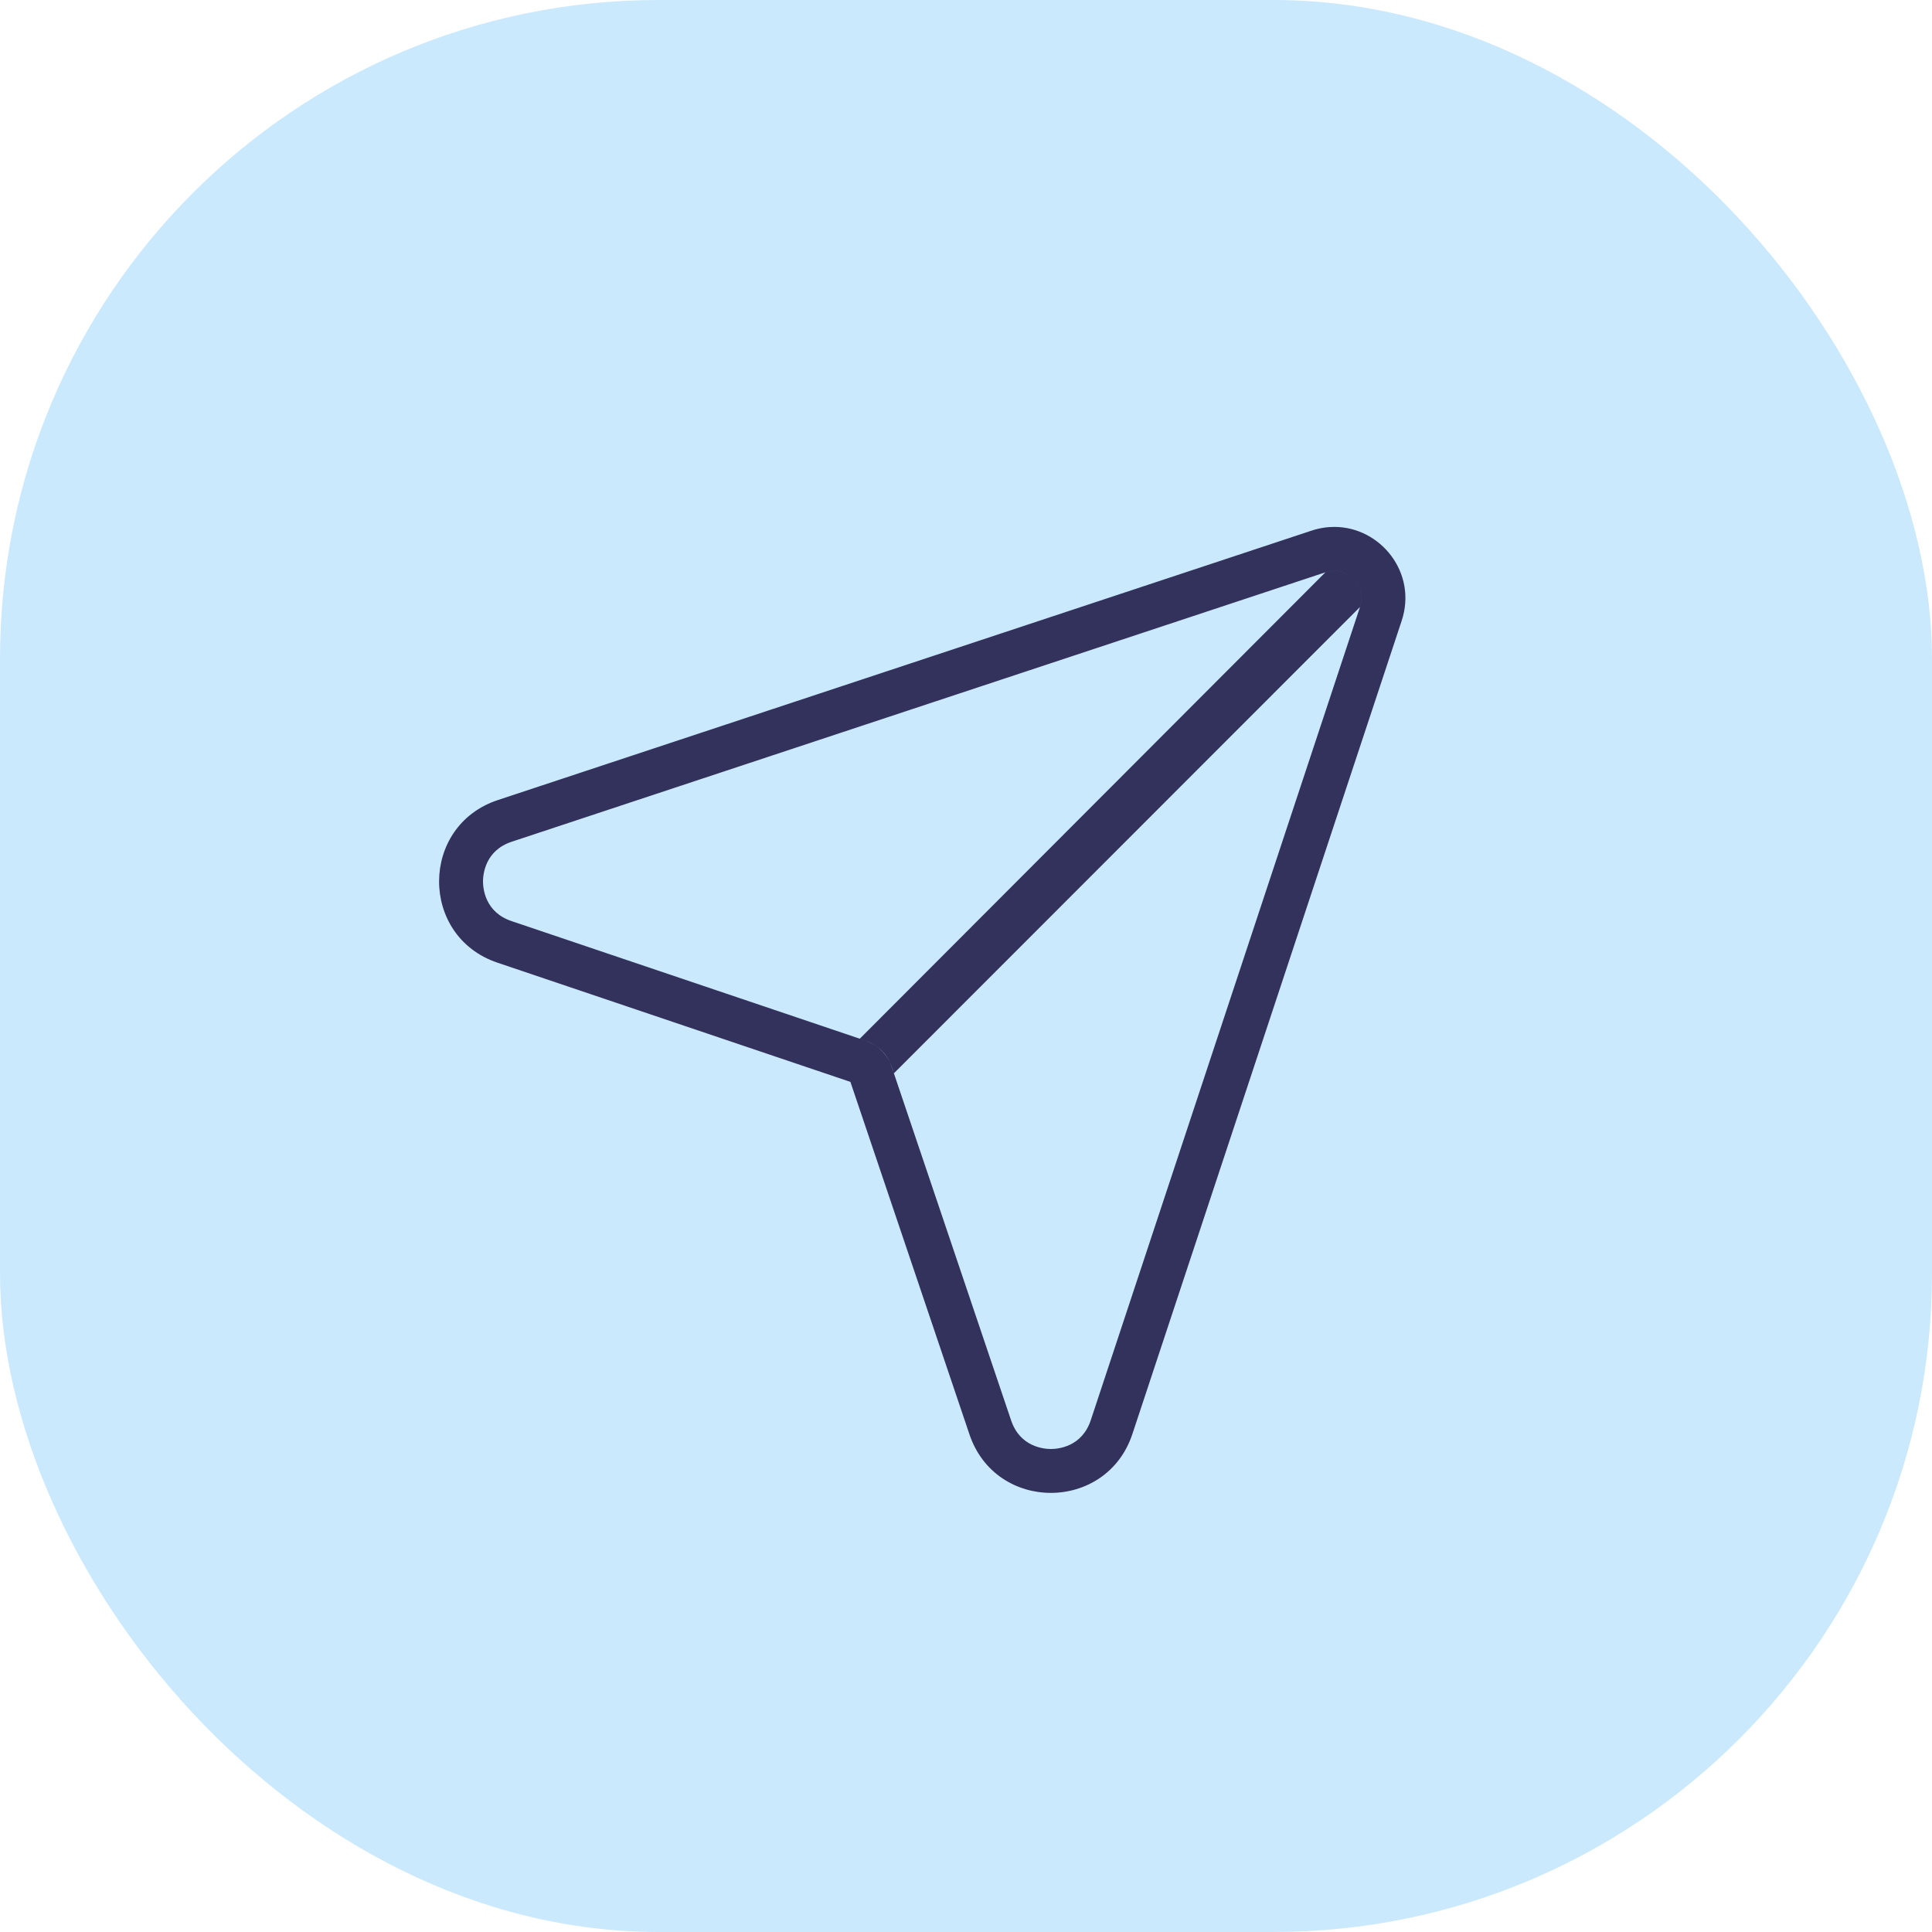
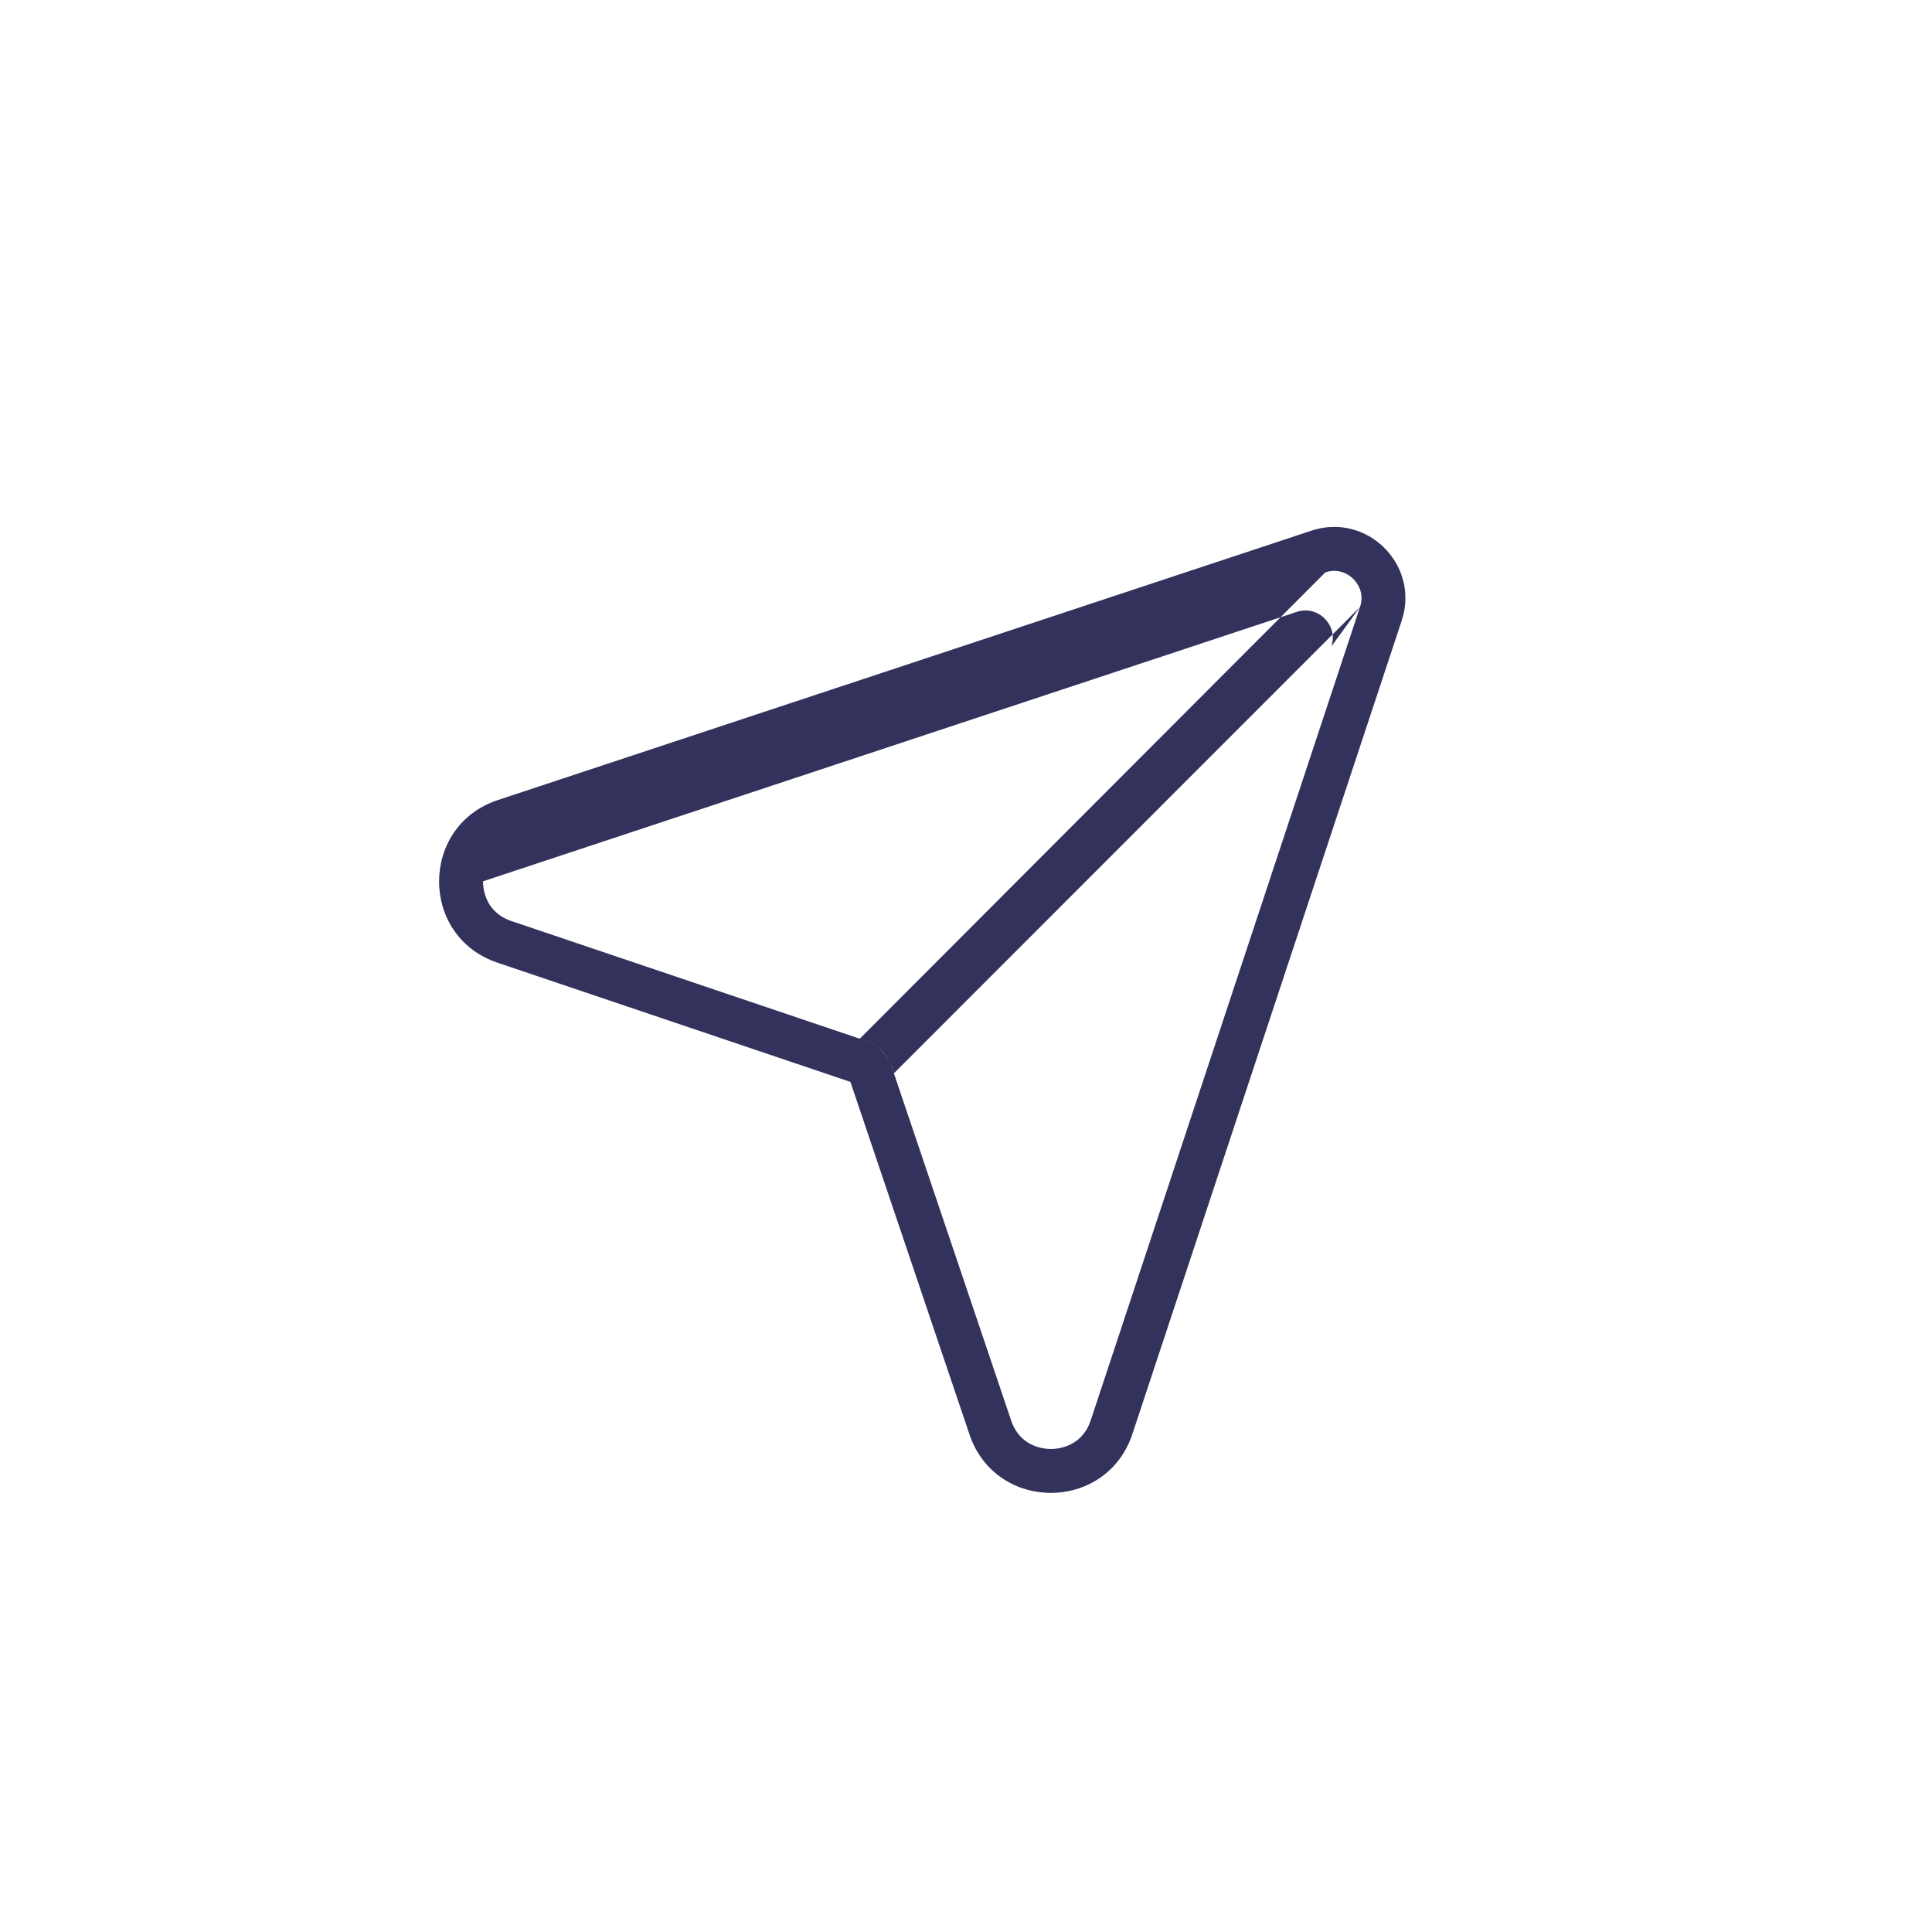
<svg xmlns="http://www.w3.org/2000/svg" width="88" height="88">
  <g fill="none" fill-rule="evenodd">
-     <rect fill="#CBE9FD" width="88" height="88" rx="30" />
-     <path d="M60.776 24c-.338 0-.687.054-1.038.17l-37.06 12.271c-3.56 1.178-3.574 6.208-.022 7.407l16.079 5.431 5.424 16.06c.6 1.774 2.153 2.66 3.706 2.66 1.56 0 3.122-.895 3.714-2.682l12.265-37.041C64.569 26.092 62.88 24 60.776 24zm1.17 3.648L49.683 64.689C49.279 65.905 48.19 66 47.867 66c-.322 0-1.404-.094-1.811-1.3l-5.424-16.06c-.2-.591-.562-1.057-1.47-1.328L60.368 26.07c.138-.046.276-.069.409-.069.388 0 .764.199 1.005.533.167.232.33.613.165 1.115zm0 0L40.713 48.891c-.214-.867-.744-1.306-1.335-1.506l-16.08-5.431C22.09 41.547 22 40.465 22 40.143c.002-.322.099-1.403 1.307-1.803l37.06-12.271c.138-.046.276-.069.409-.069.388 0 .764.199 1.005.533.167.232.33.613.165 1.115z" fill="#32325C" fill-rule="nonzero" />
+     <path d="M60.776 24c-.338 0-.687.054-1.038.17l-37.06 12.271c-3.56 1.178-3.574 6.208-.022 7.407l16.079 5.431 5.424 16.06c.6 1.774 2.153 2.66 3.706 2.66 1.56 0 3.122-.895 3.714-2.682l12.265-37.041C64.569 26.092 62.88 24 60.776 24zm1.17 3.648L49.683 64.689C49.279 65.905 48.19 66 47.867 66c-.322 0-1.404-.094-1.811-1.3l-5.424-16.06c-.2-.591-.562-1.057-1.47-1.328L60.368 26.07c.138-.046.276-.069.409-.069.388 0 .764.199 1.005.533.167.232.33.613.165 1.115zm0 0L40.713 48.891c-.214-.867-.744-1.306-1.335-1.506l-16.08-5.431C22.09 41.547 22 40.465 22 40.143l37.06-12.271c.138-.046.276-.069.409-.069.388 0 .764.199 1.005.533.167.232.33.613.165 1.115z" fill="#32325C" fill-rule="nonzero" />
  </g>
</svg>